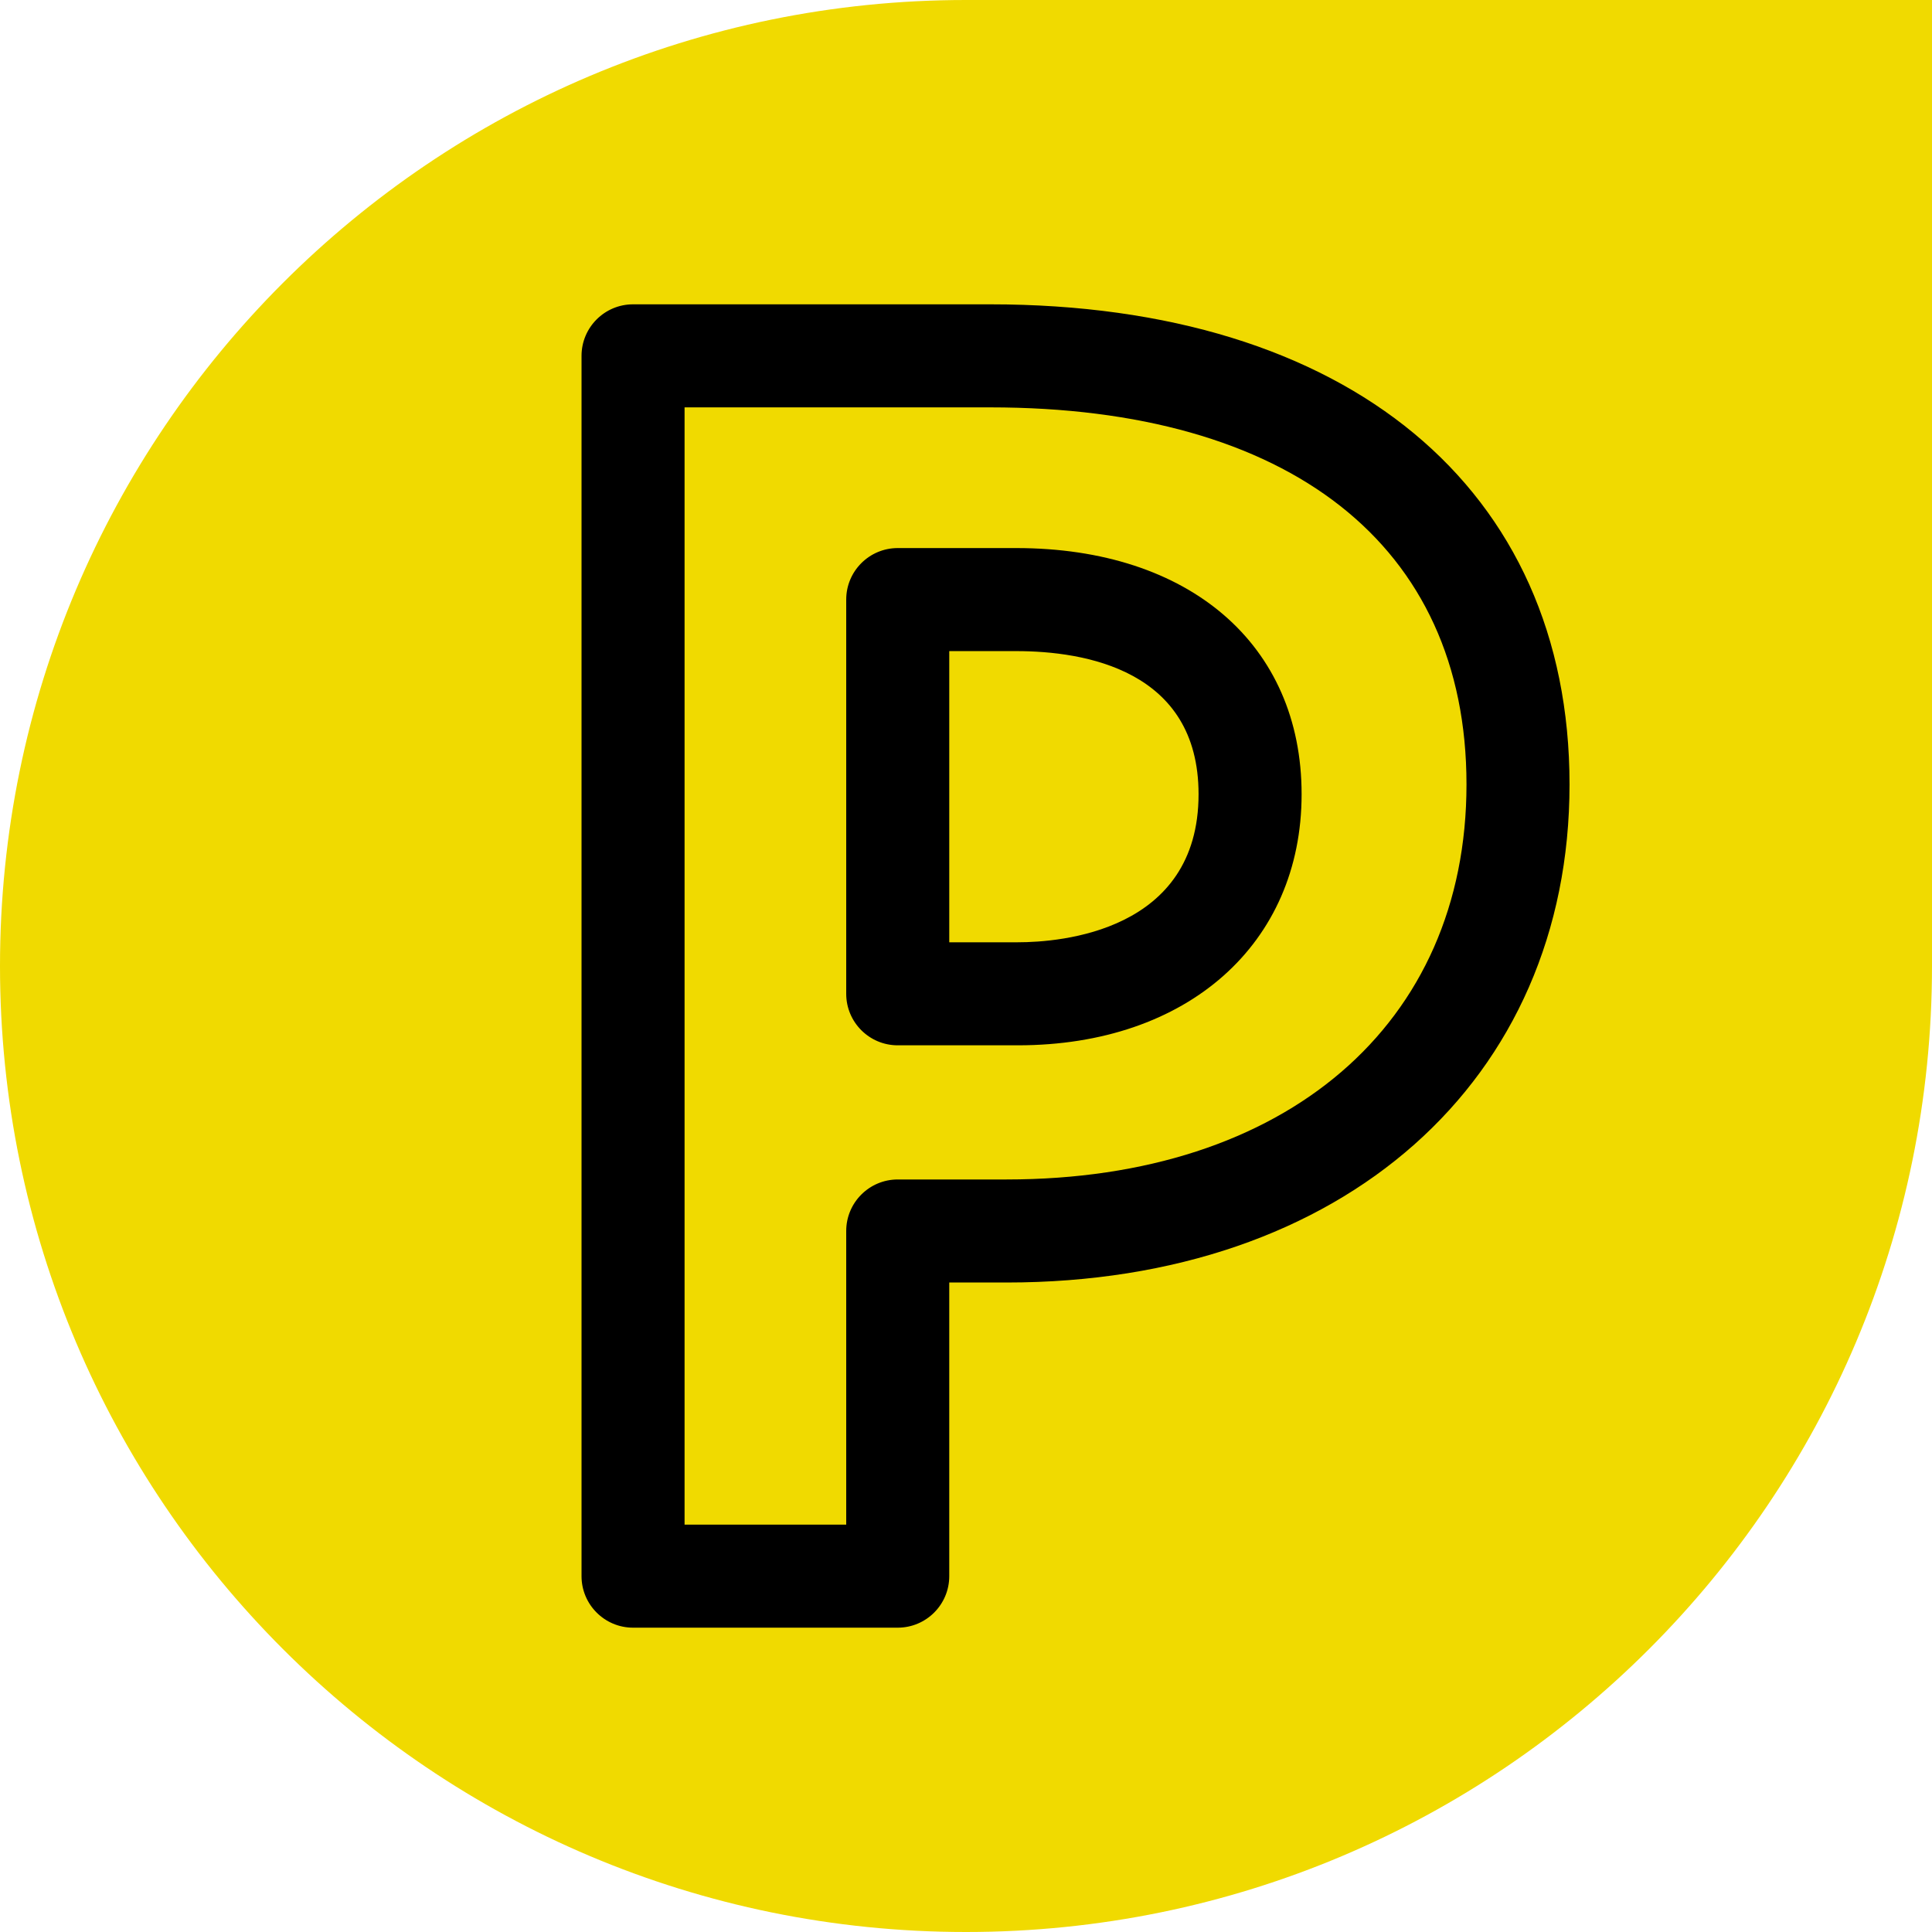
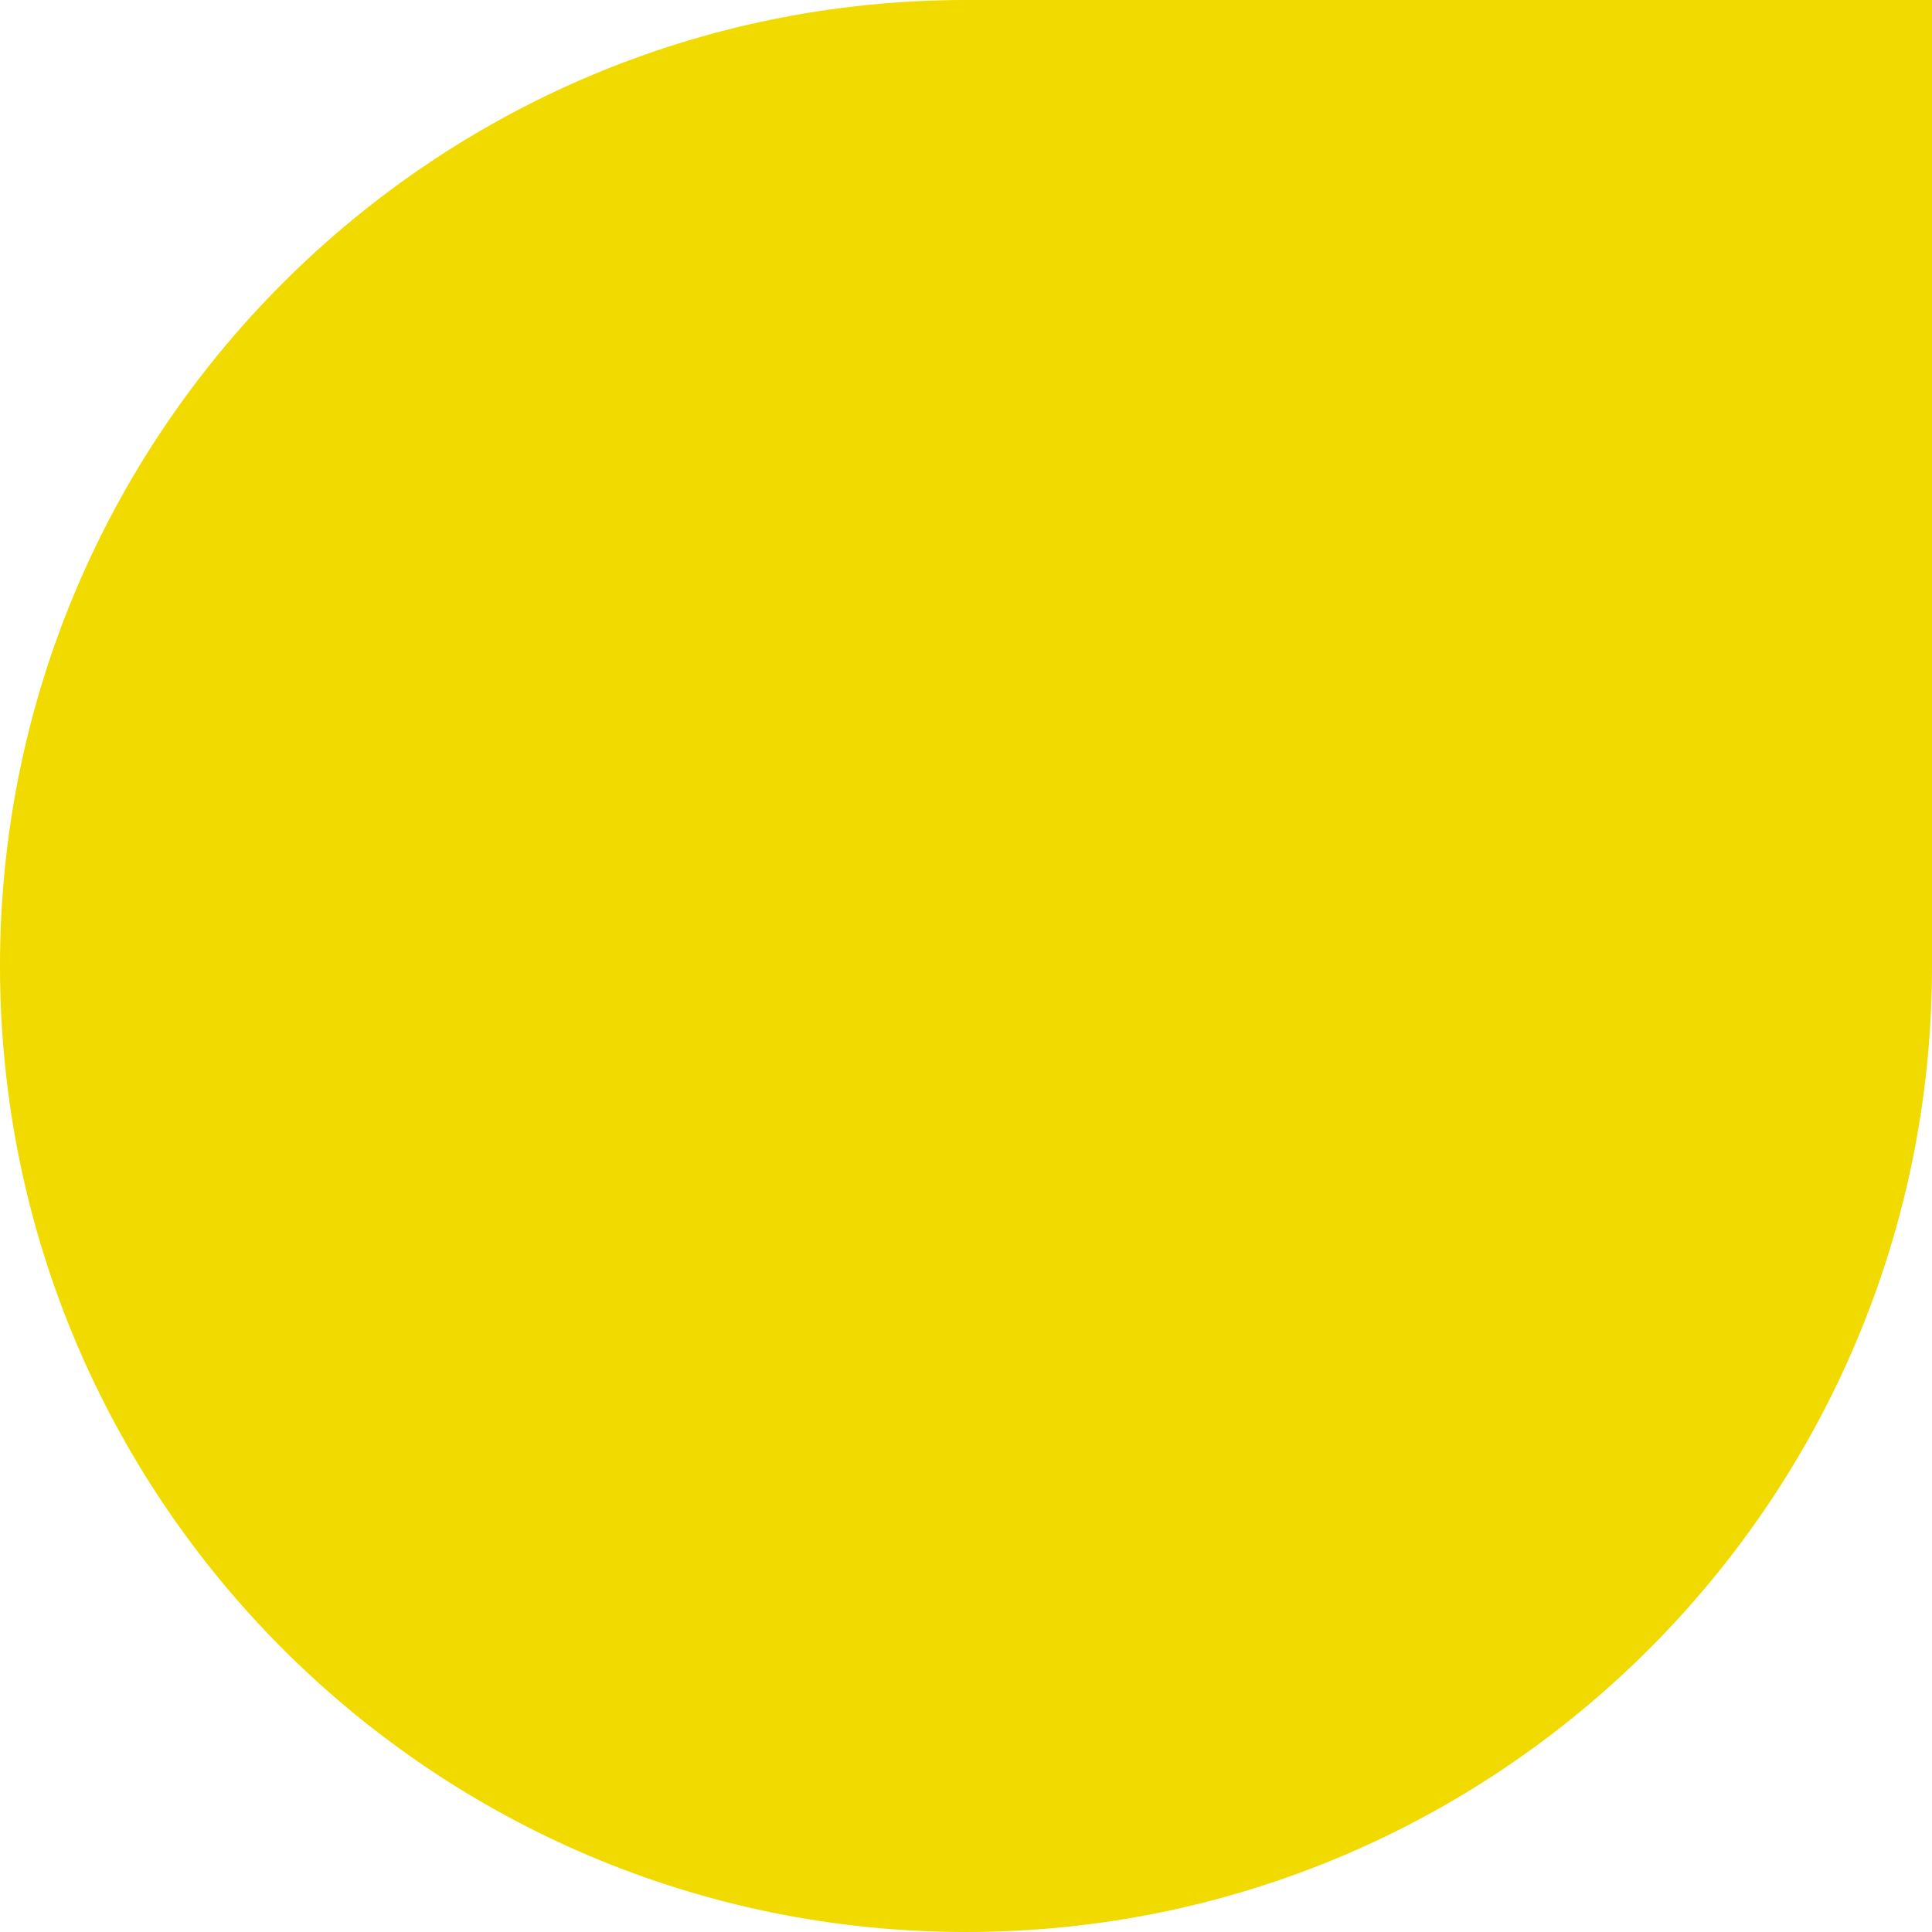
<svg xmlns="http://www.w3.org/2000/svg" id="Ebene_1" data-name="Ebene 1" viewBox="0 0 750 750">
  <defs>
    <style>
      .cls-1 {
        fill: #000;
      }

      .cls-2 {
        fill: #f0da00;
      }
    </style>
  </defs>
  <path class="cls-2" d="M375,0C167.89,0,0,167.89,0,375s167.89,375,375,375,375-167.9,375-375V0h-375Z" />
-   <path class="cls-1" d="M348.5,631.86h-102.75c-11.04,0-20-8.96-20-20V138.14c0-11.04,8.96-20,20-20h138.67c138.71,0,224.87,71.42,224.87,186.37s-87.83,193.36-218.56,193.36h-22.23v113.99c0,11.04-8.96,20-20,20ZM265.75,591.86h62.75v-113.99c0-11.04,8.96-20,20-20h42.23c108.47,0,178.56-60.2,178.56-153.36s-69.11-146.37-184.87-146.37h-118.67v433.72ZM395.14,405.79h-46.64c-11.04,0-20-8.96-20-20v-153.03c0-11.04,8.96-20,20-20h46.01c67.29,0,110.77,37.51,110.77,95.56s-44.26,97.47-110.14,97.47ZM368.5,365.79h26.64c16.46,0,70.14-4.14,70.14-57.47,0-48.34-44.34-55.56-70.77-55.56h-26.01v113.03Z" />
</svg>